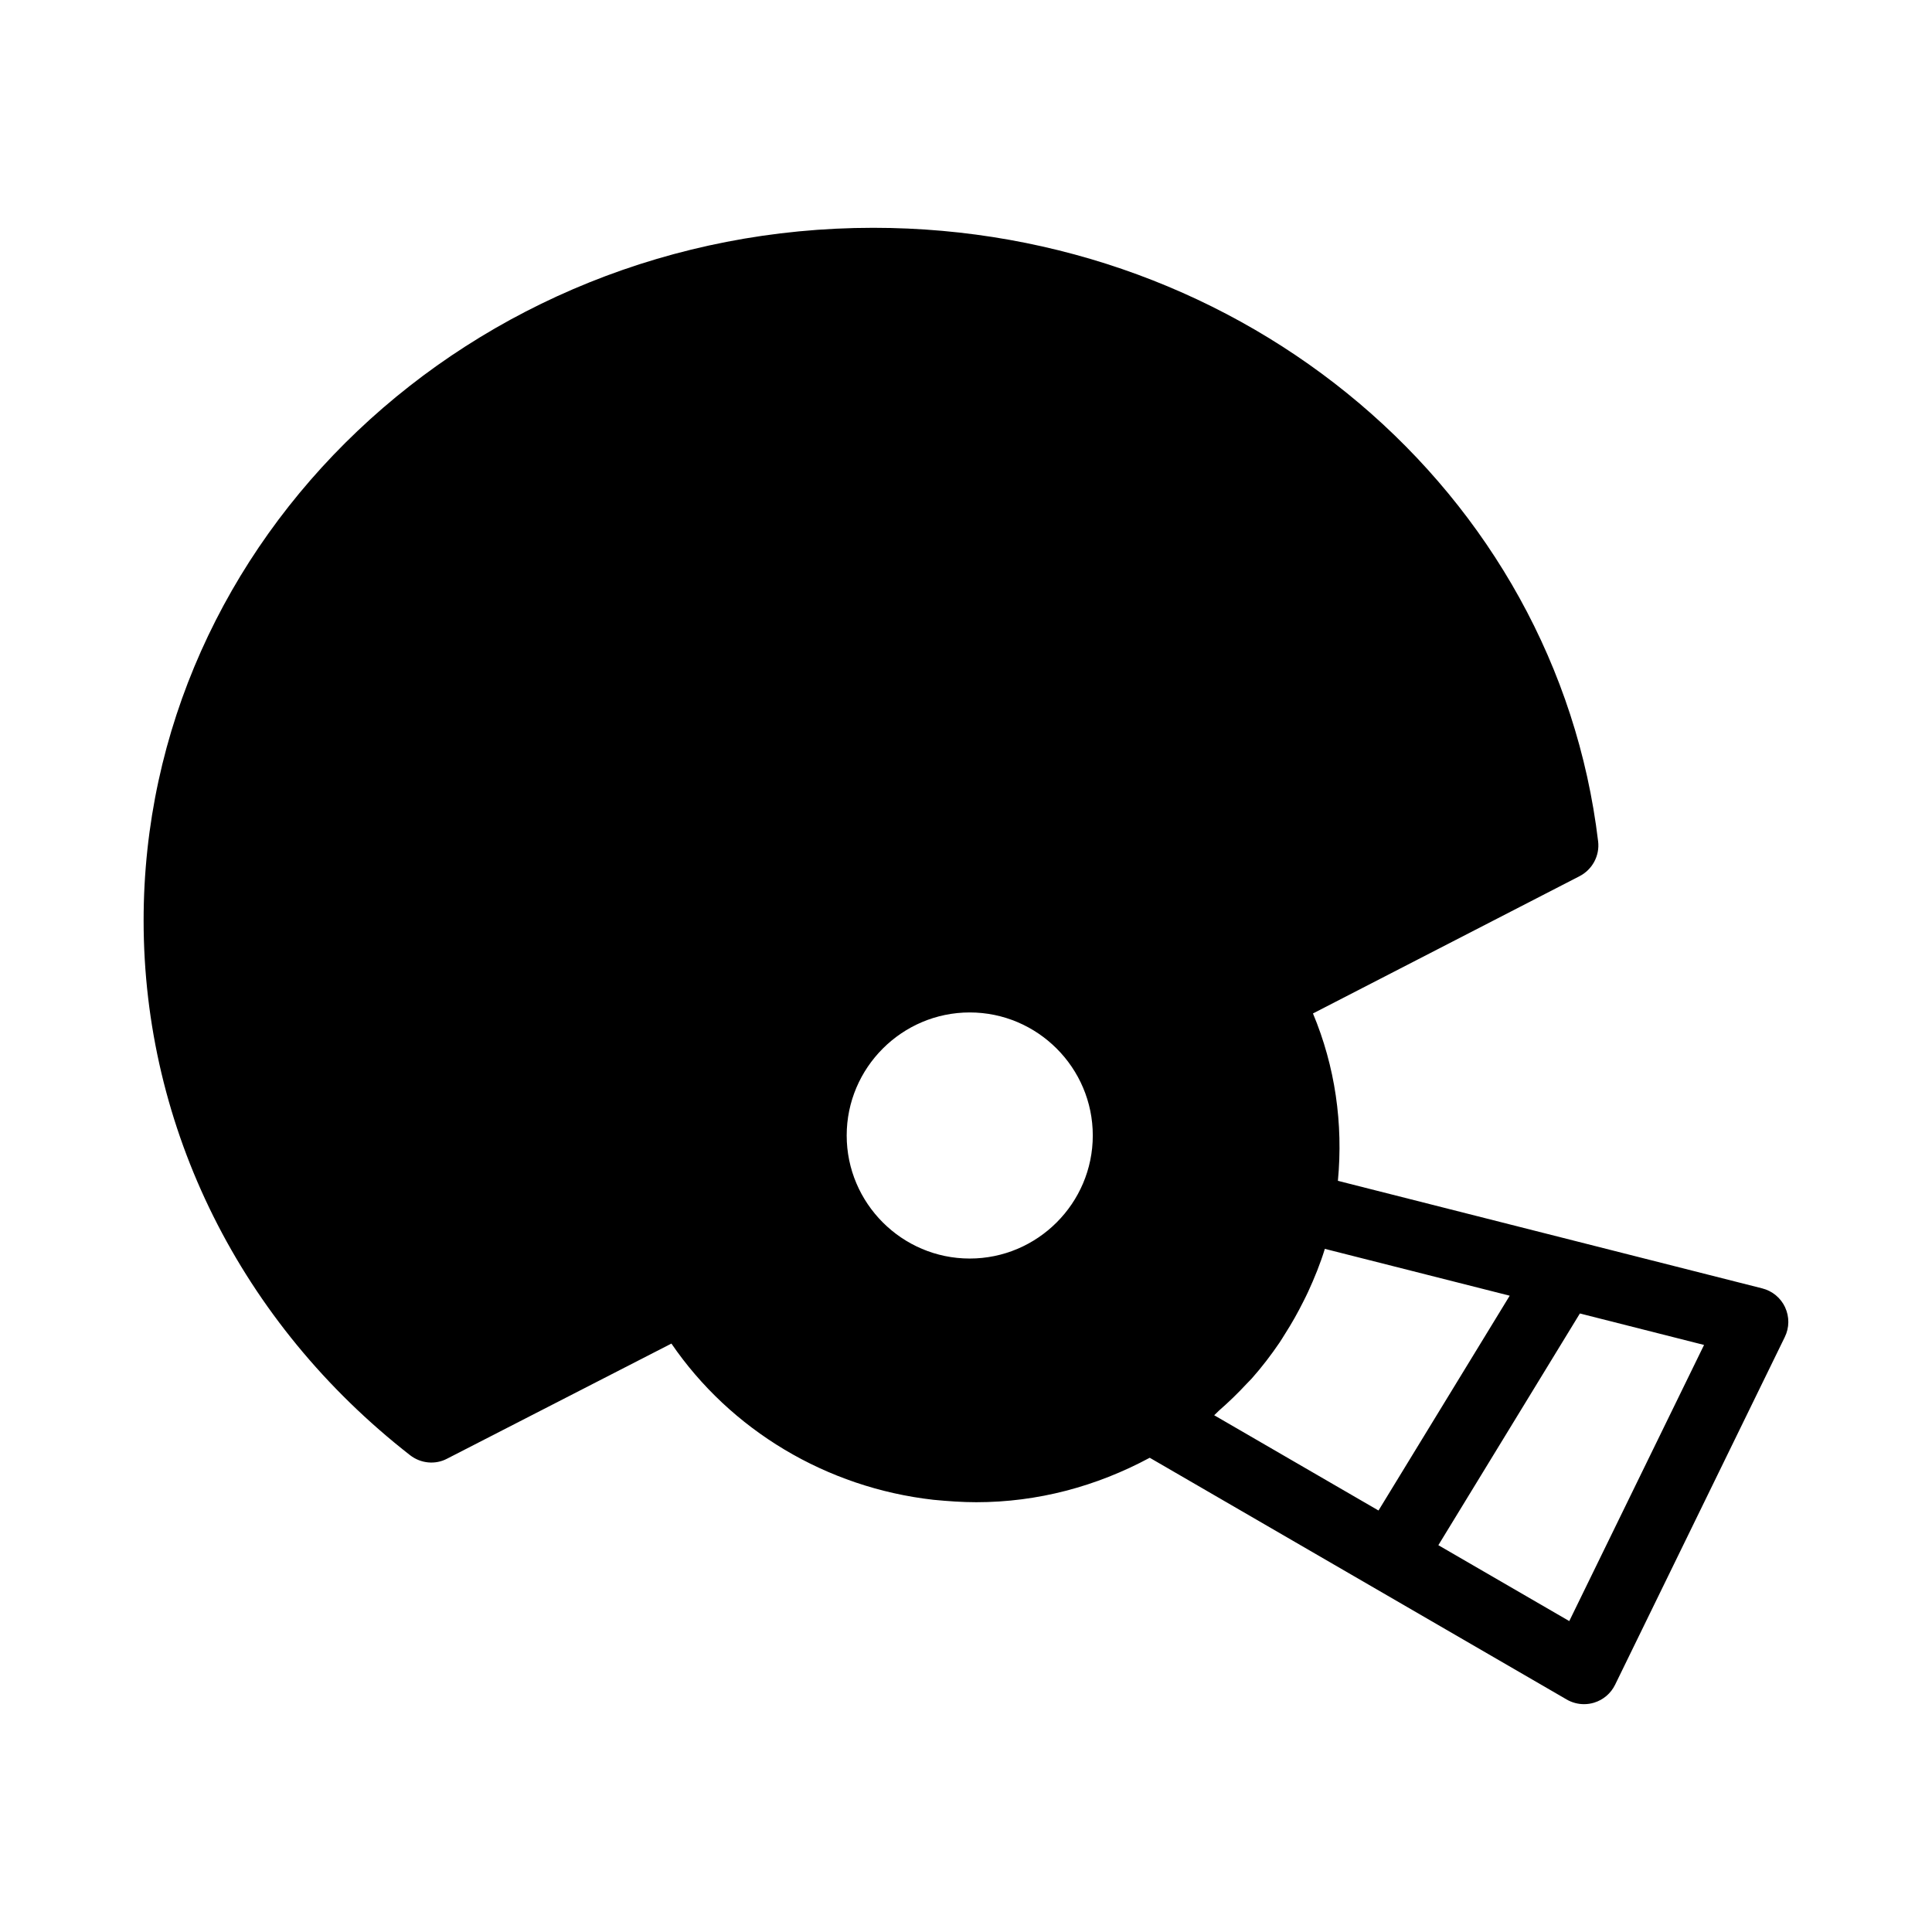
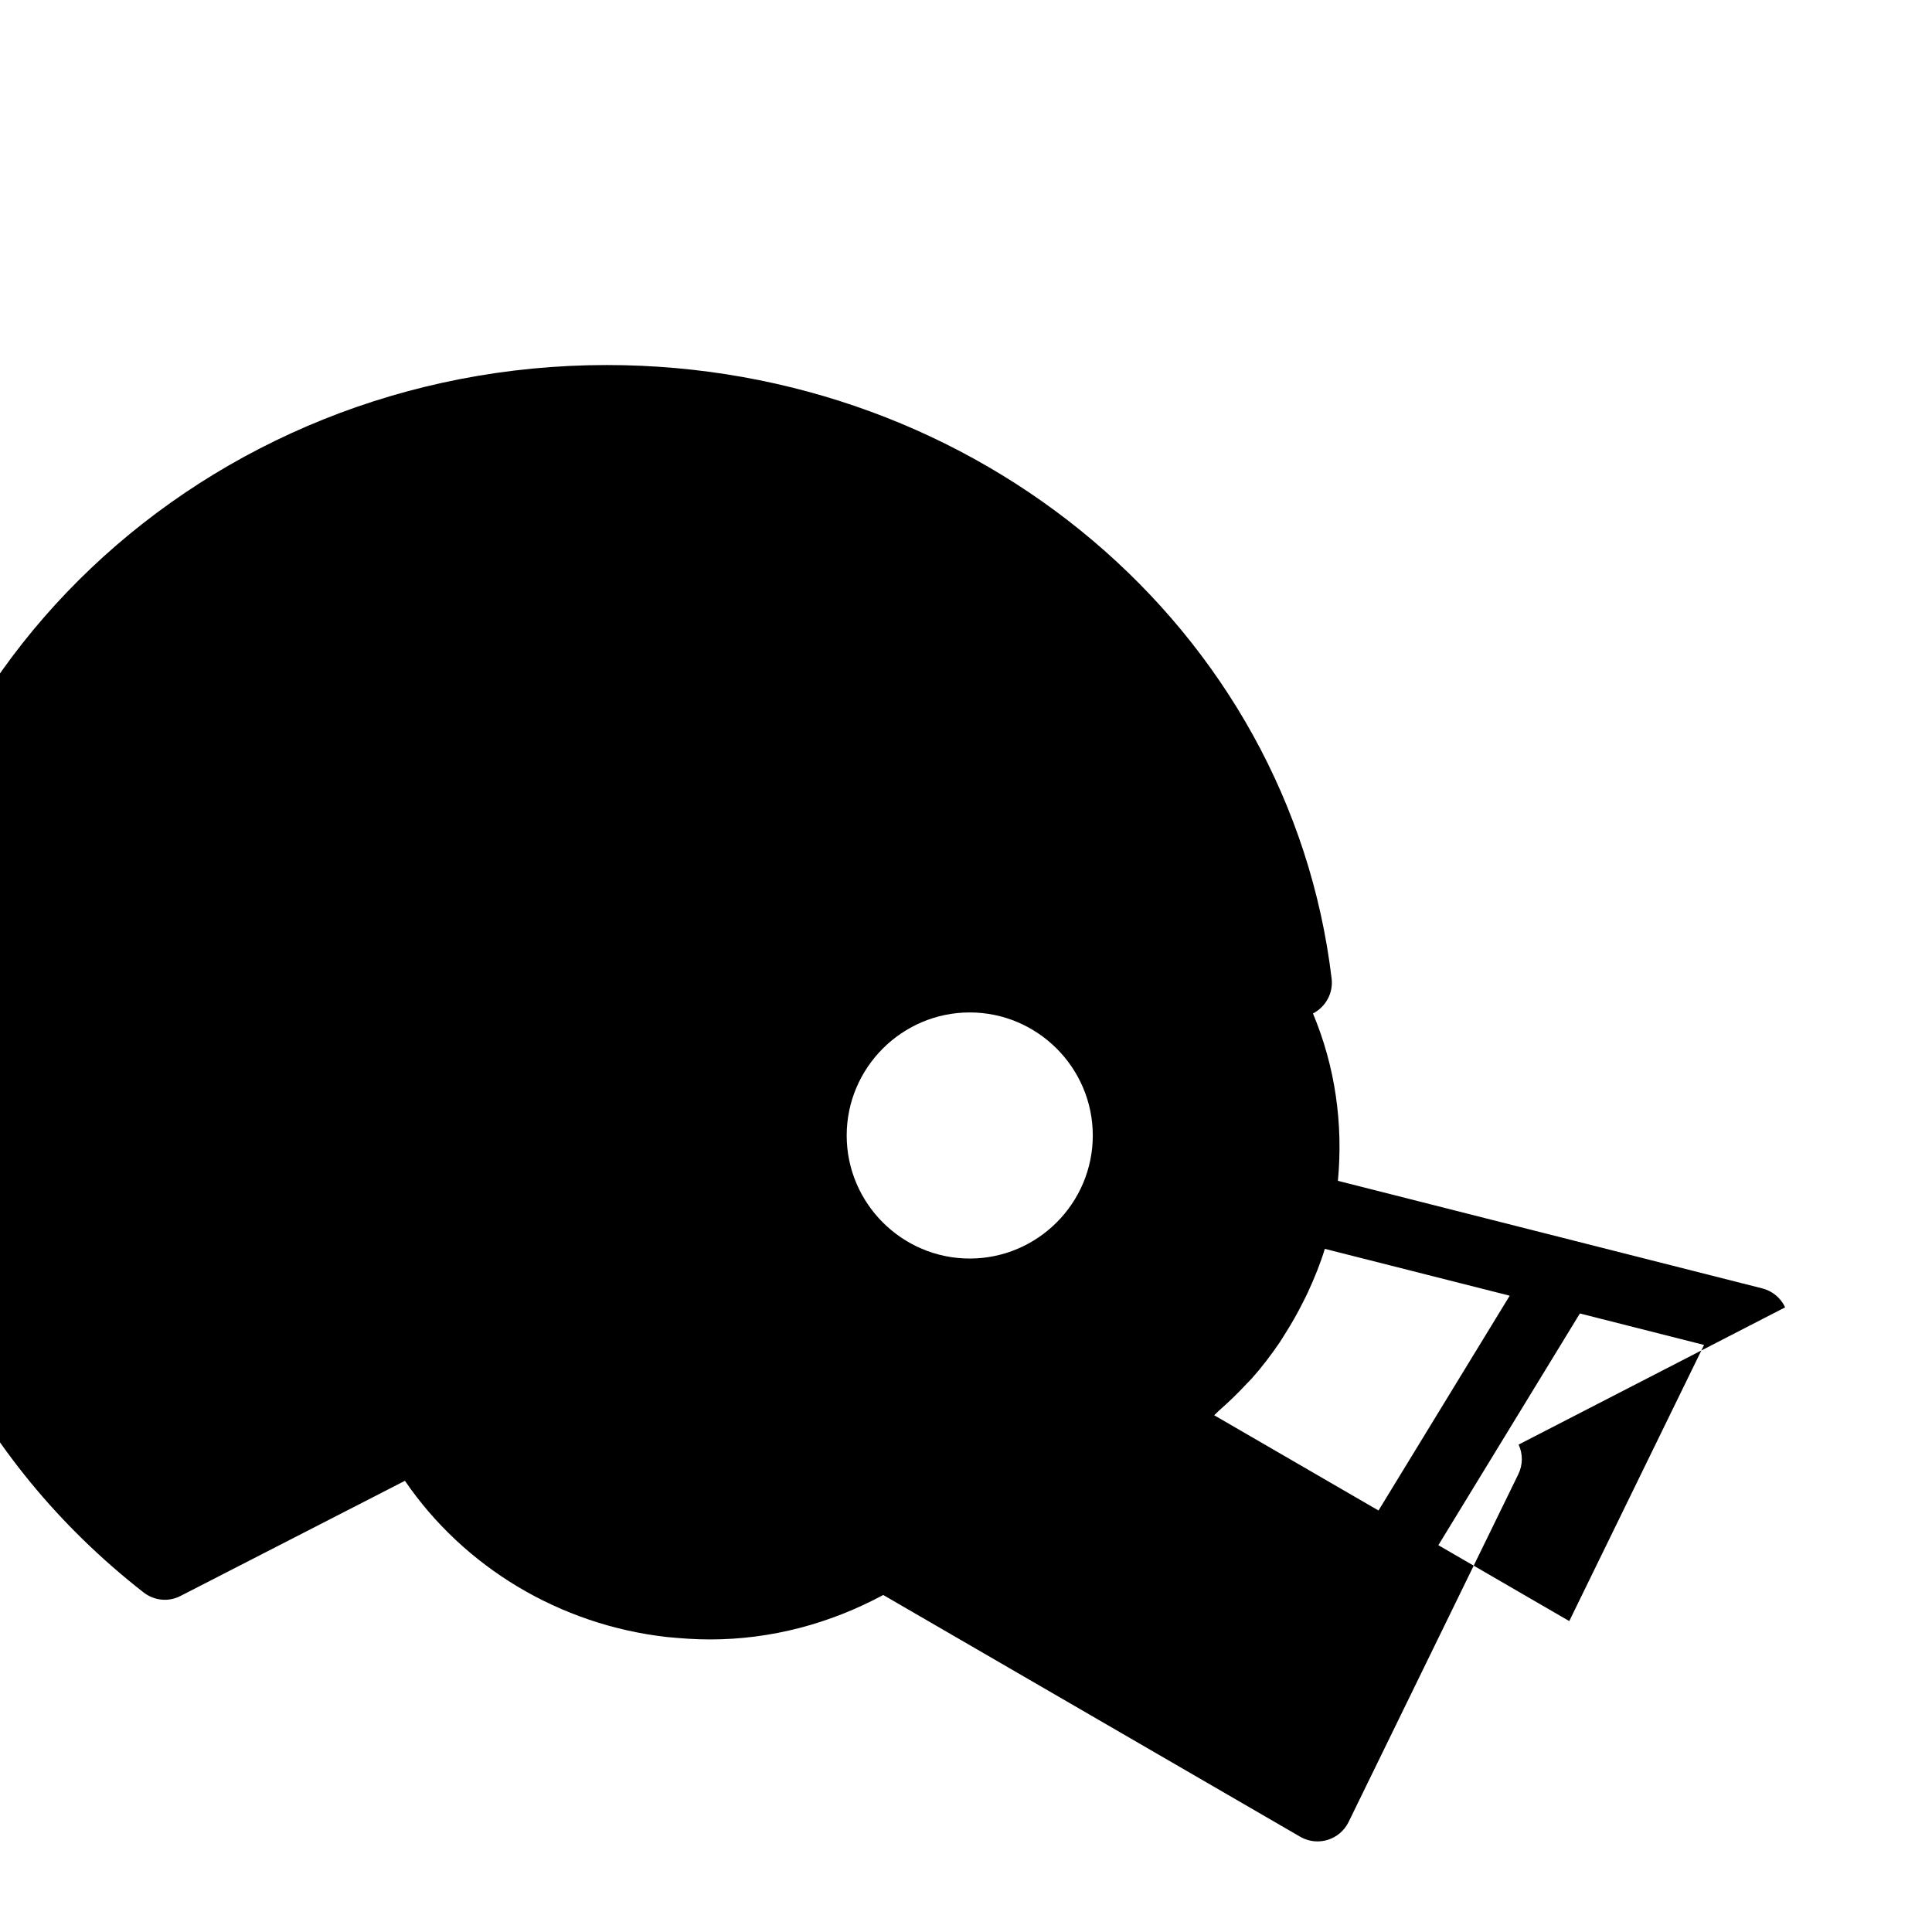
<svg xmlns="http://www.w3.org/2000/svg" fill="#000000" width="800px" height="800px" version="1.1" viewBox="144 144 512 512">
-   <path d="m617.08 490.46c-1.16-2.5-3.387-4.348-6.062-5.023l-112.46-28.504c1.43-15.18-0.73-30.312-6.609-44.355l70.625-36.367c3.391-1.742 5.406-5.406 4.945-9.25-11.086-92.699-93.617-162.59-192.09-162.59-106.62 0-193.37 82.352-193.37 183.57 0 55.051 25.738 106.71 70.625 141.71 2.84 2.199 6.688 2.566 9.801 0.914l59.449-30.504c15.664 22.902 41.039 38.199 69.434 41.402 3.848 0.367 7.602 0.641 11.359 0.641 16.246 0 31.816-4.176 45.965-11.781l110.5 64.066c1.41 0.82 2.996 1.234 4.594 1.234 0.895 0 1.793-0.129 2.672-0.398 2.434-0.742 4.445-2.461 5.559-4.746l44.977-92.152c1.215-2.469 1.242-5.356 0.082-7.859zm-216.09-12.934c-17.953 0-32.609-14.656-32.609-32.609s14.656-32.609 32.609-32.609c17.953 0 32.609 14.656 32.609 32.609s-14.656 32.609-32.609 32.609zm66.035 40.316c2.582-2.254 5.035-4.621 7.34-7.117 0.449-0.484 0.938-0.93 1.375-1.422 2.68-3.023 5.129-6.227 7.387-9.555 0.504-0.742 0.945-1.516 1.43-2.269 1.766-2.766 3.375-5.617 4.836-8.551 0.426-0.855 0.863-1.695 1.258-2.562 1.703-3.707 3.246-7.488 4.445-11.406l48.992 12.414-34.77 56.926-43.547-25.246c0.453-0.375 0.816-0.828 1.254-1.211zm92.848 55.762-34.695-20.113 37.508-61.406 32.906 8.34z" />
+   <path d="m617.08 490.46c-1.16-2.5-3.387-4.348-6.062-5.023l-112.46-28.504c1.43-15.18-0.73-30.312-6.609-44.355c3.391-1.742 5.406-5.406 4.945-9.25-11.086-92.699-93.617-162.59-192.09-162.59-106.62 0-193.37 82.352-193.37 183.57 0 55.051 25.738 106.71 70.625 141.71 2.84 2.199 6.688 2.566 9.801 0.914l59.449-30.504c15.664 22.902 41.039 38.199 69.434 41.402 3.848 0.367 7.602 0.641 11.359 0.641 16.246 0 31.816-4.176 45.965-11.781l110.5 64.066c1.41 0.82 2.996 1.234 4.594 1.234 0.895 0 1.793-0.129 2.672-0.398 2.434-0.742 4.445-2.461 5.559-4.746l44.977-92.152c1.215-2.469 1.242-5.356 0.082-7.859zm-216.09-12.934c-17.953 0-32.609-14.656-32.609-32.609s14.656-32.609 32.609-32.609c17.953 0 32.609 14.656 32.609 32.609s-14.656 32.609-32.609 32.609zm66.035 40.316c2.582-2.254 5.035-4.621 7.34-7.117 0.449-0.484 0.938-0.93 1.375-1.422 2.68-3.023 5.129-6.227 7.387-9.555 0.504-0.742 0.945-1.516 1.43-2.269 1.766-2.766 3.375-5.617 4.836-8.551 0.426-0.855 0.863-1.695 1.258-2.562 1.703-3.707 3.246-7.488 4.445-11.406l48.992 12.414-34.77 56.926-43.547-25.246c0.453-0.375 0.816-0.828 1.254-1.211zm92.848 55.762-34.695-20.113 37.508-61.406 32.906 8.34z" />
</svg>